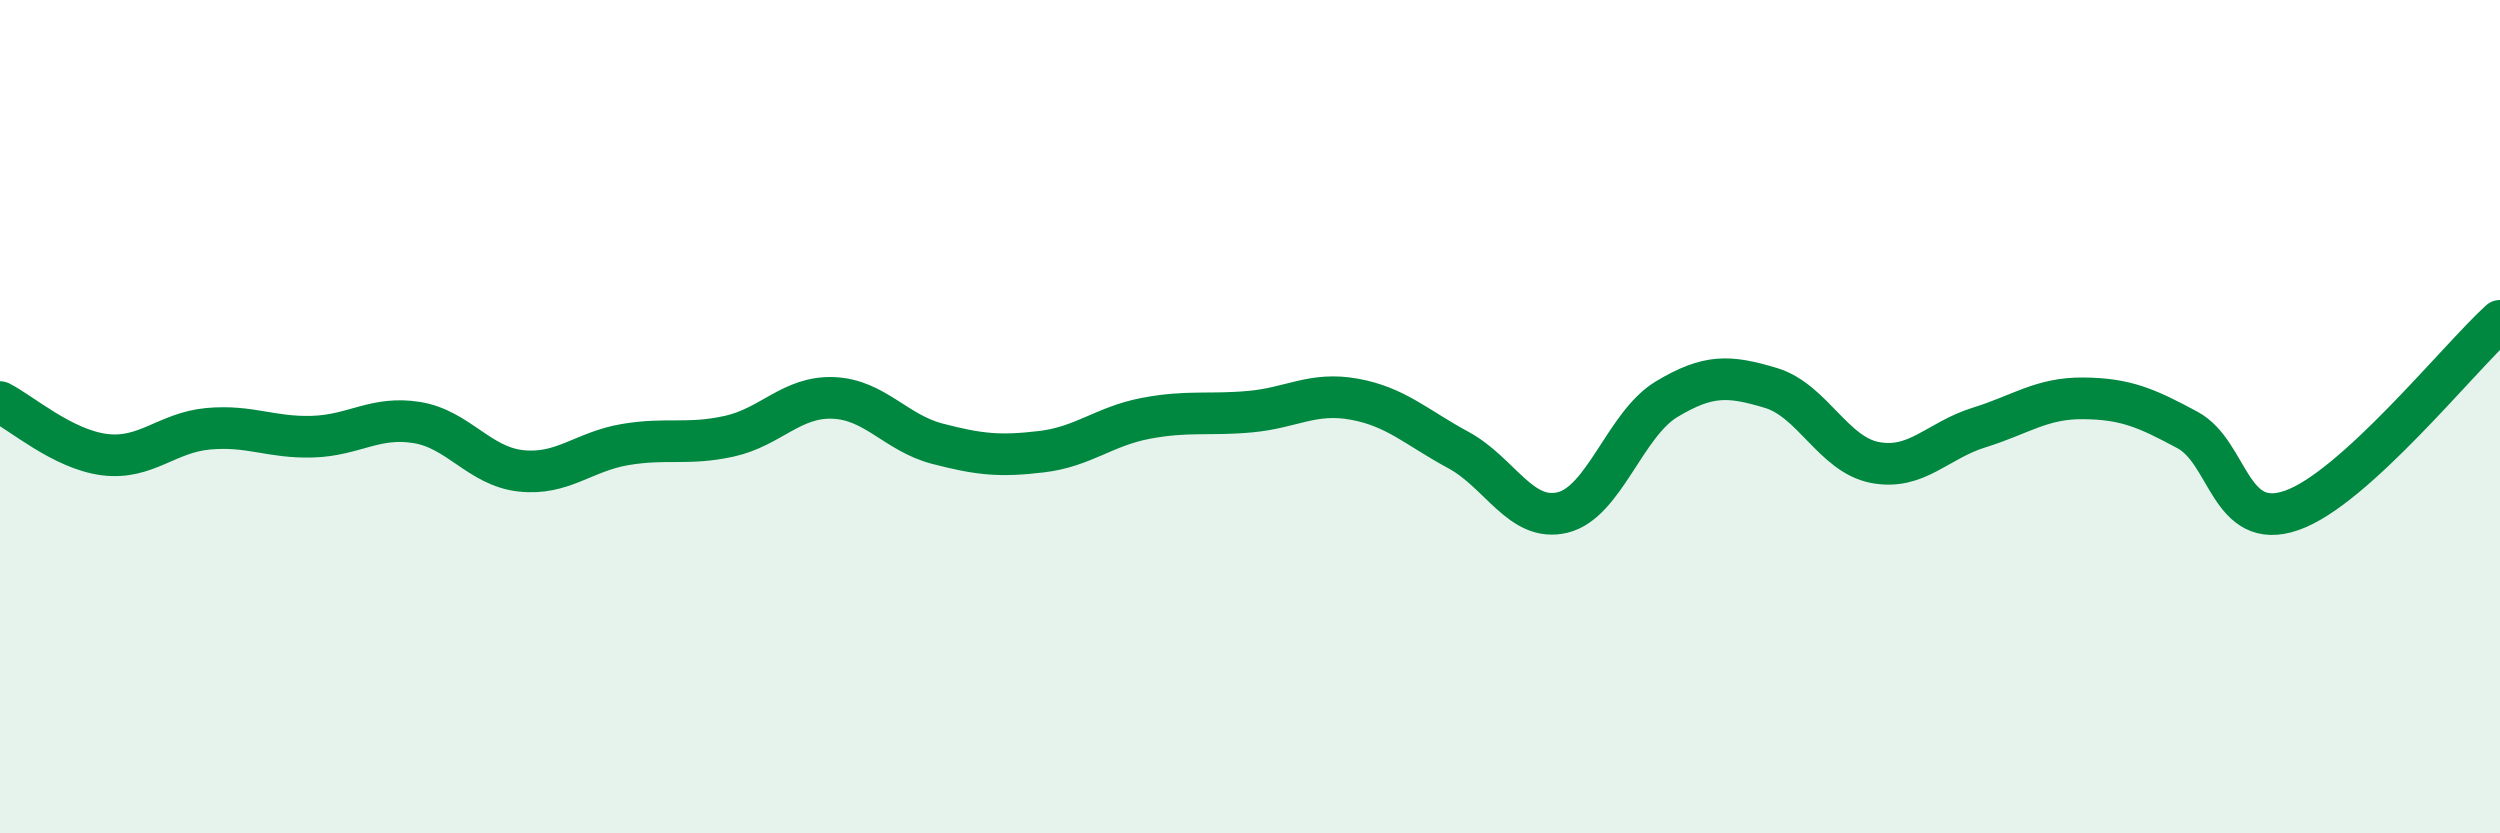
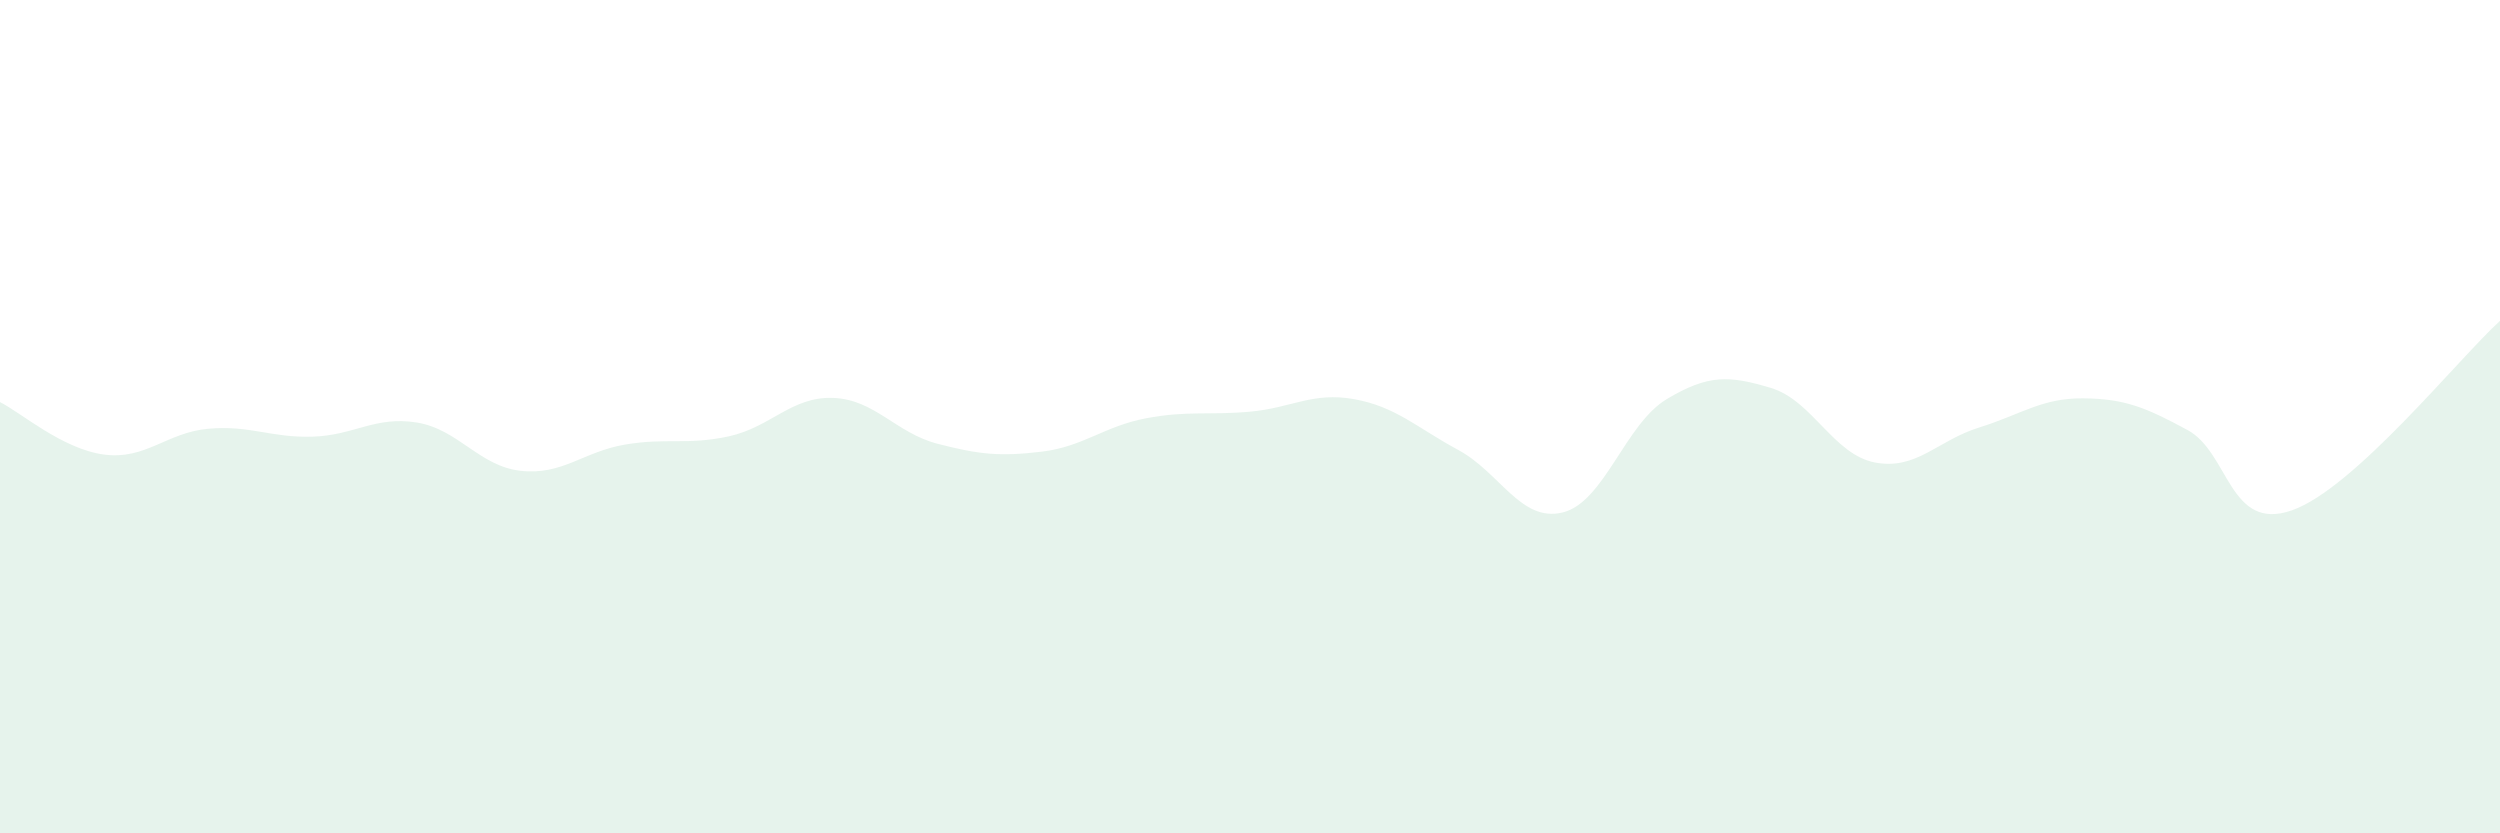
<svg xmlns="http://www.w3.org/2000/svg" width="60" height="20" viewBox="0 0 60 20">
  <path d="M 0,9.65 C 0.5,9.9 1.5,10.78 2.5,10.91 C 3.5,11.04 4,10.38 5,10.29 C 6,10.2 6.5,10.51 7.5,10.48 C 8.5,10.45 9,9.98 10,10.14 C 11,10.3 11.5,11.19 12.5,11.3 C 13.5,11.41 14,10.84 15,10.67 C 16,10.5 16.5,10.69 17.5,10.47 C 18.5,10.25 19,9.51 20,9.55 C 21,9.59 21.5,10.39 22.5,10.65 C 23.5,10.91 24,10.96 25,10.84 C 26,10.72 26.5,10.23 27.5,10.04 C 28.5,9.85 29,9.97 30,9.88 C 31,9.79 31.5,9.4 32.5,9.58 C 33.5,9.76 34,10.26 35,10.8 C 36,11.34 36.5,12.54 37.5,12.3 C 38.5,12.06 39,10.18 40,9.58 C 41,8.98 41.5,9.01 42.5,9.31 C 43.5,9.61 44,10.91 45,11.1 C 46,11.29 46.5,10.57 47.5,10.26 C 48.5,9.95 49,9.55 50,9.56 C 51,9.57 51.5,9.78 52.5,10.32 C 53.5,10.86 53.5,12.77 55,12.25 C 56.5,11.73 59,8.61 60,7.7L60 20L0 20Z" fill="#008740" opacity="0.1" stroke-linecap="round" stroke-linejoin="round" />
-   <path d="M 0,9.65 C 0.5,9.9 1.5,10.78 2.5,10.91 C 3.5,11.04 4,10.38 5,10.29 C 6,10.2 6.5,10.51 7.5,10.48 C 8.5,10.45 9,9.98 10,10.14 C 11,10.3 11.5,11.19 12.5,11.3 C 13.5,11.41 14,10.84 15,10.67 C 16,10.5 16.5,10.69 17.5,10.47 C 18.5,10.25 19,9.51 20,9.55 C 21,9.59 21.5,10.39 22.5,10.65 C 23.5,10.91 24,10.96 25,10.84 C 26,10.72 26.5,10.23 27.5,10.04 C 28.5,9.85 29,9.97 30,9.88 C 31,9.79 31.5,9.4 32.5,9.58 C 33.5,9.76 34,10.26 35,10.8 C 36,11.34 36.5,12.54 37.5,12.3 C 38.5,12.06 39,10.18 40,9.58 C 41,8.98 41.5,9.01 42.5,9.31 C 43.5,9.61 44,10.91 45,11.1 C 46,11.29 46.5,10.57 47.5,10.26 C 48.5,9.95 49,9.55 50,9.56 C 51,9.57 51.5,9.78 52.5,10.32 C 53.5,10.86 53.5,12.77 55,12.25 C 56.5,11.73 59,8.61 60,7.7" stroke="#008740" stroke-width="1" fill="none" stroke-linecap="round" stroke-linejoin="round" />
</svg>